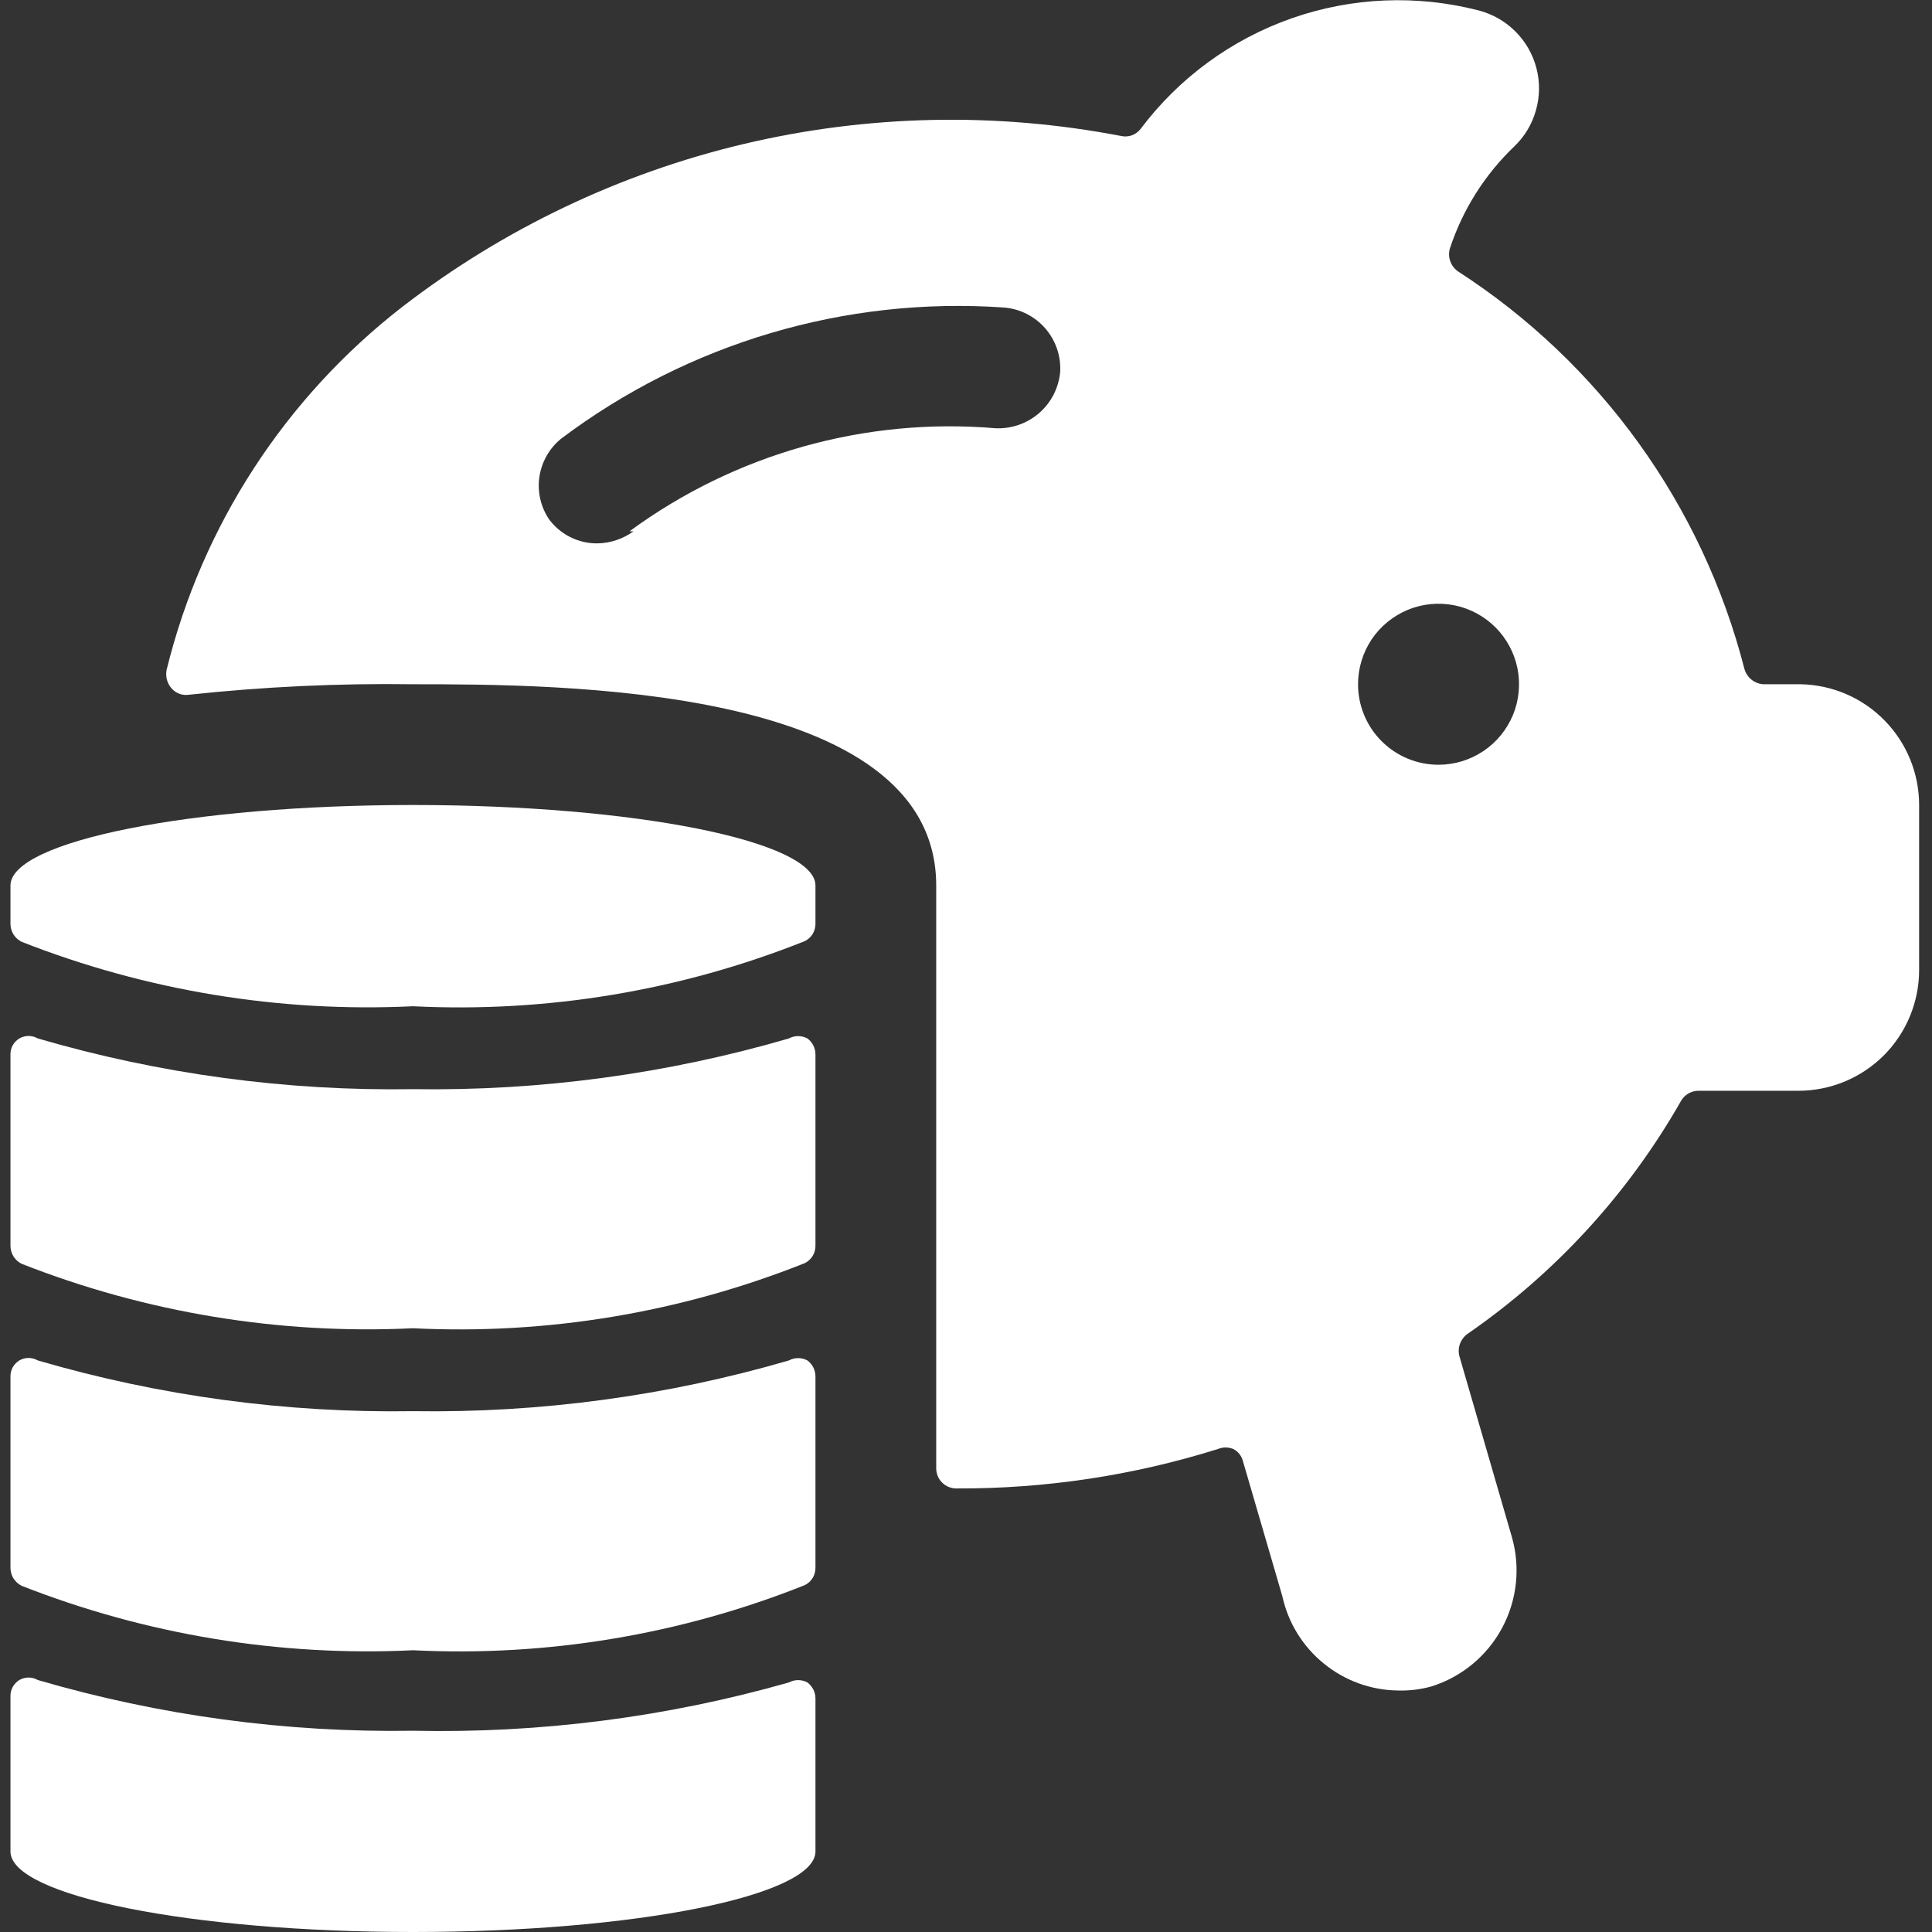
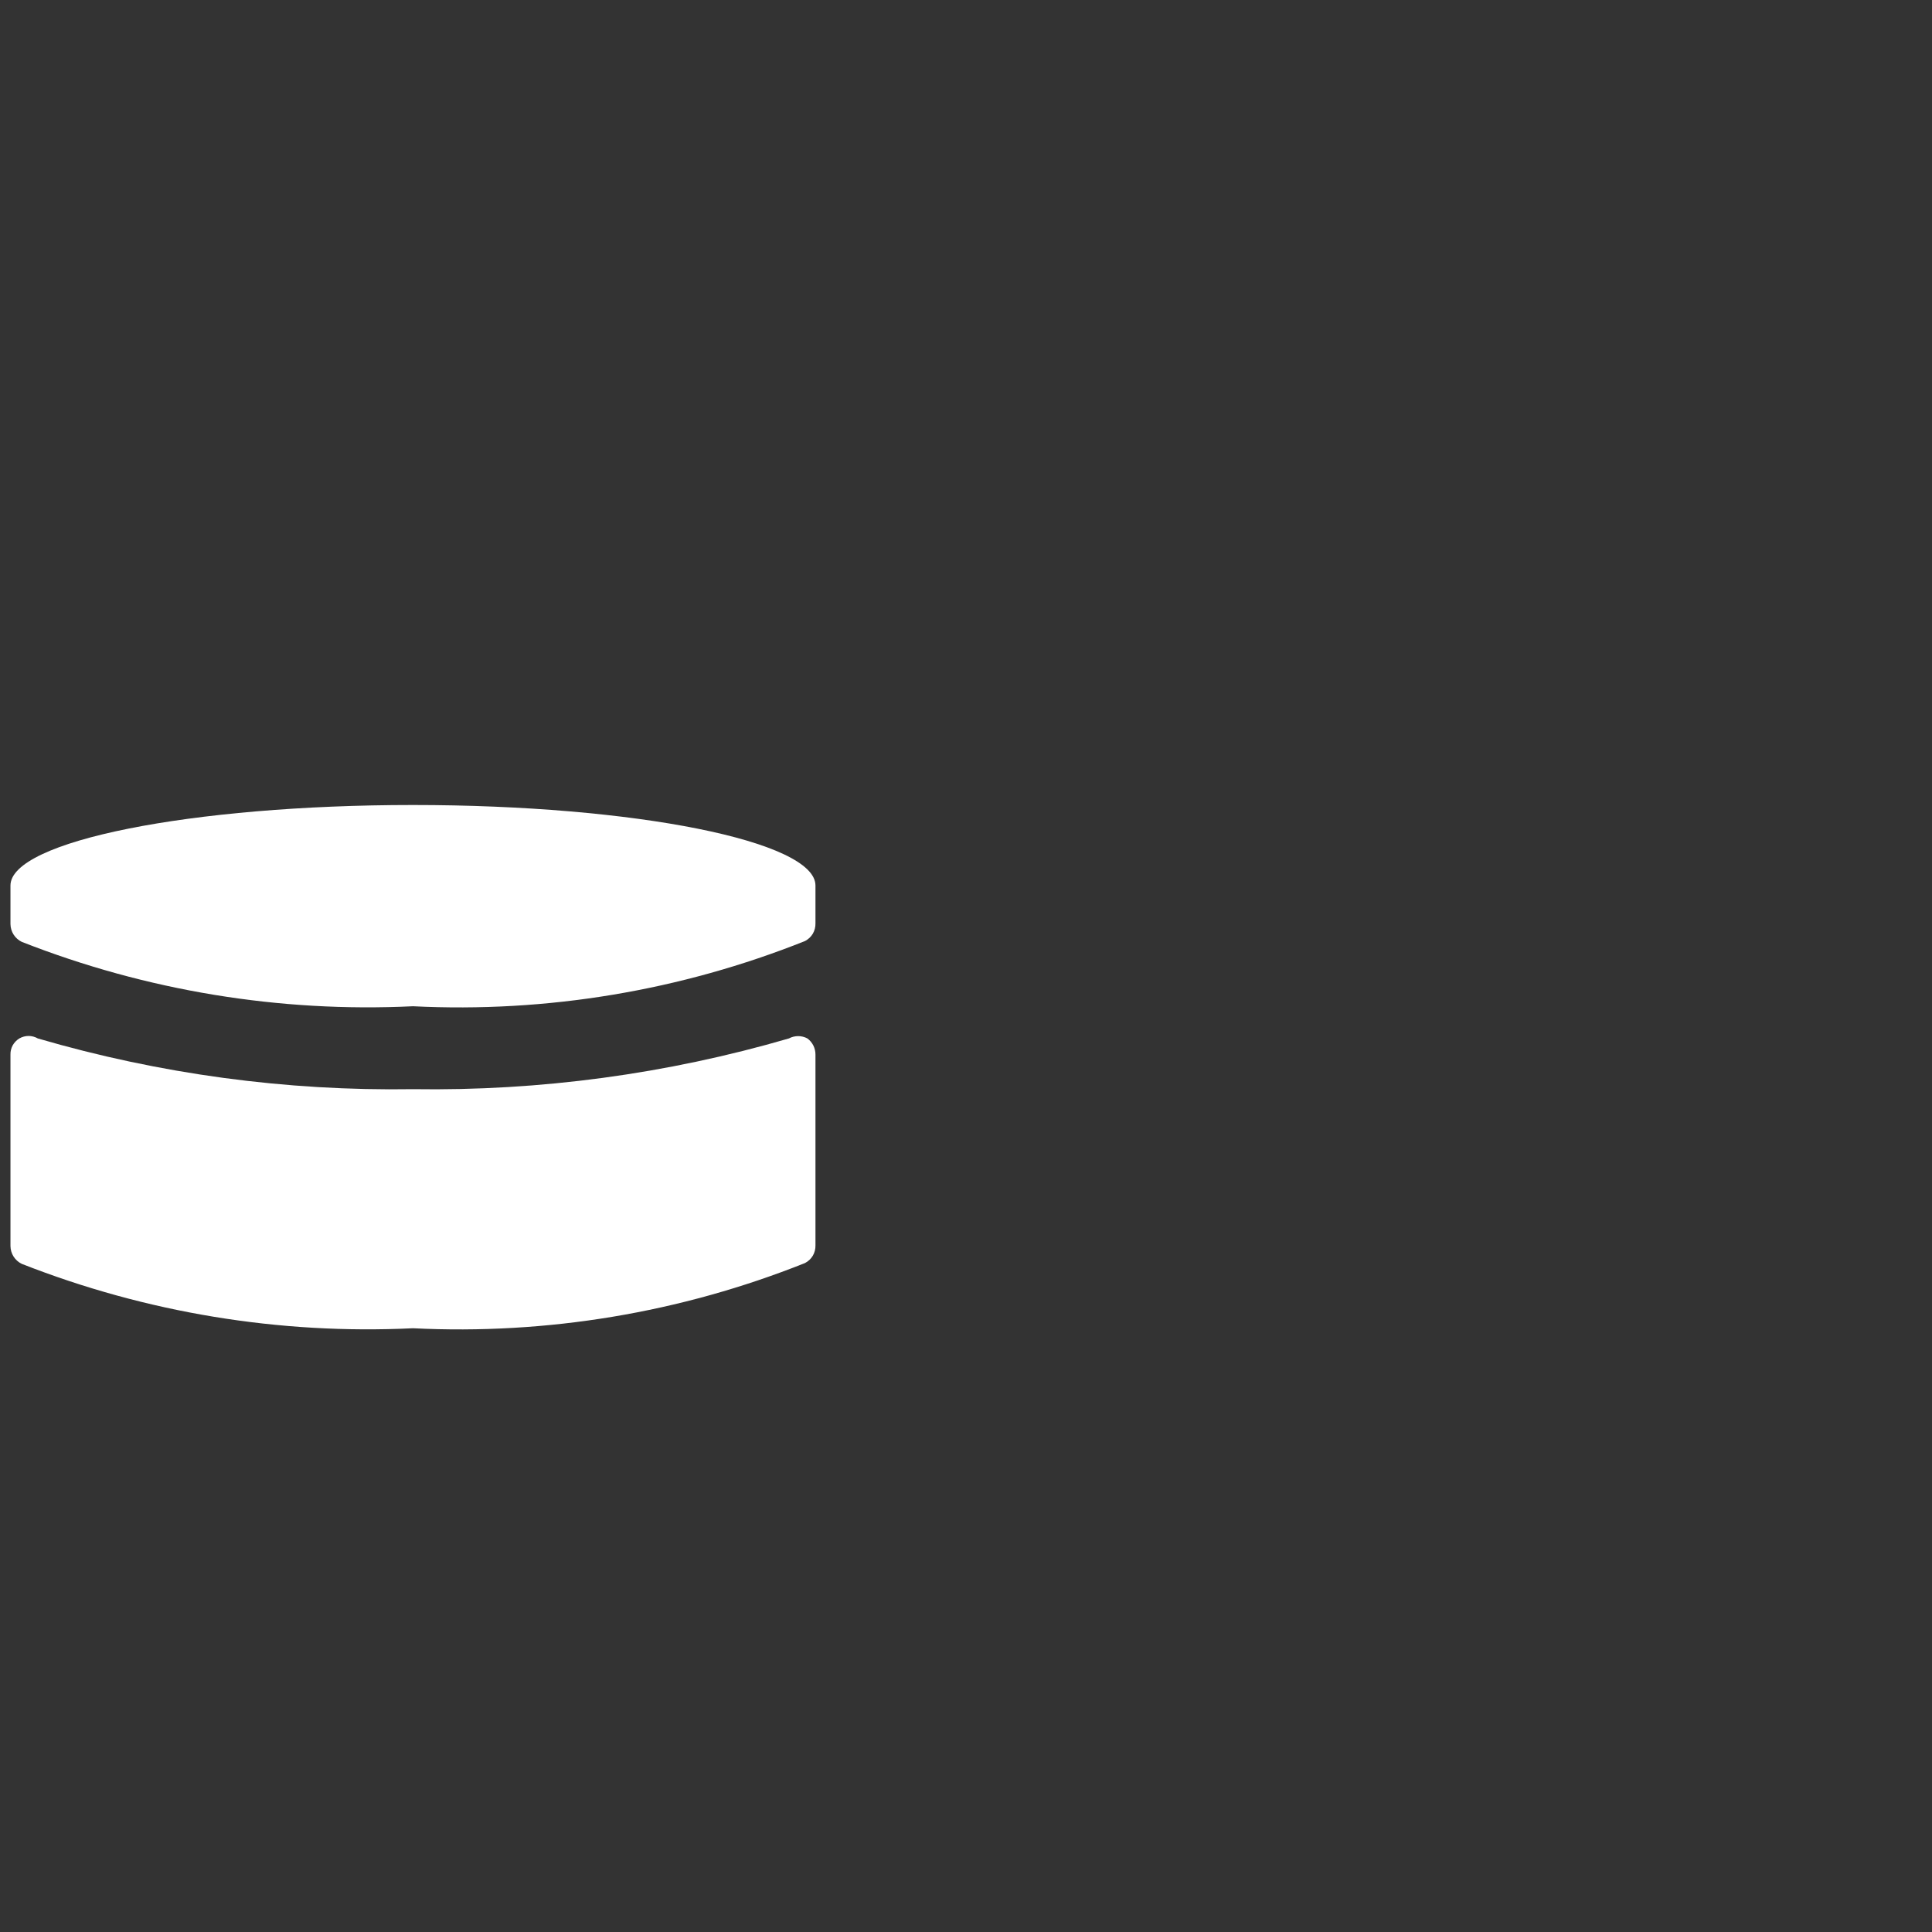
<svg xmlns="http://www.w3.org/2000/svg" width="24" height="24" viewBox="0 0 24 24" fill="none">
  <rect x="0" y="0" width="24" height="24" fill="#333333" stroke="none" />
  <g clip-path="url(#clip0_1389_13127)">
-     <path d="M22.37 8.5H21.91C21.855 8.498 21.802 8.478 21.759 8.444C21.716 8.41 21.685 8.363 21.67 8.31C21.147 6.274 19.876 4.51 18.11 3.37C18.067 3.339 18.034 3.296 18.016 3.246C17.998 3.196 17.996 3.141 18.01 3.09C18.168 2.607 18.443 2.171 18.81 1.82C18.939 1.697 19.032 1.542 19.08 1.37C19.129 1.199 19.131 1.018 19.086 0.846C19.041 0.674 18.951 0.516 18.825 0.391C18.699 0.265 18.542 0.175 18.37 0.13C17.603 -0.068 16.794 -0.035 16.047 0.227C15.299 0.489 14.646 0.967 14.17 1.6C14.143 1.636 14.105 1.664 14.063 1.68C14.021 1.696 13.974 1.699 13.93 1.69C12.376 1.39 10.777 1.424 9.237 1.789C7.697 2.155 6.253 2.844 5 3.81C3.543 4.94 2.51 6.529 2.07 8.32C2.062 8.36 2.063 8.402 2.073 8.442C2.084 8.482 2.103 8.519 2.13 8.55C2.157 8.581 2.191 8.605 2.23 8.619C2.268 8.633 2.31 8.636 2.35 8.63C3.273 8.531 4.202 8.487 5.13 8.5C6.91 8.5 11.63 8.5 11.63 11V18.24C11.63 18.306 11.656 18.37 11.703 18.417C11.75 18.464 11.814 18.49 11.88 18.49C12.982 18.495 14.078 18.33 15.13 18C15.191 17.975 15.259 17.975 15.32 18C15.35 18.015 15.376 18.036 15.396 18.062C15.417 18.088 15.432 18.118 15.44 18.15L15.93 19.83C16.002 20.159 16.184 20.454 16.446 20.666C16.707 20.879 17.033 20.997 17.37 21C17.508 21.004 17.646 20.987 17.78 20.95C18.157 20.832 18.472 20.572 18.659 20.224C18.846 19.876 18.89 19.469 18.78 19.09L18.13 16.85C18.116 16.799 18.118 16.744 18.136 16.694C18.154 16.644 18.187 16.601 18.23 16.57C19.319 15.818 20.225 14.83 20.88 13.68C20.902 13.64 20.933 13.608 20.972 13.585C21.011 13.562 21.055 13.55 21.1 13.55H22.34C22.738 13.55 23.119 13.392 23.401 13.111C23.682 12.829 23.84 12.448 23.84 12.05V10C23.84 9.607 23.686 9.23 23.411 8.95C23.137 8.669 22.763 8.508 22.37 8.5ZM16.87 8.5C16.87 8.302 16.929 8.109 17.038 7.944C17.148 7.78 17.305 7.652 17.487 7.576C17.67 7.5 17.871 7.481 18.065 7.519C18.259 7.558 18.437 7.653 18.577 7.793C18.717 7.933 18.812 8.111 18.851 8.305C18.889 8.499 18.87 8.7 18.794 8.883C18.718 9.065 18.59 9.222 18.426 9.331C18.261 9.441 18.068 9.5 17.87 9.5C17.605 9.5 17.35 9.395 17.163 9.207C16.975 9.02 16.87 8.765 16.87 8.5ZM7.87 6.6C7.739 6.695 7.582 6.748 7.42 6.75C7.303 6.751 7.188 6.724 7.084 6.672C6.98 6.62 6.889 6.544 6.82 6.45C6.716 6.295 6.673 6.106 6.701 5.921C6.729 5.736 6.825 5.568 6.97 5.45C8.547 4.262 10.5 3.683 12.47 3.82C12.668 3.835 12.852 3.928 12.983 4.077C13.114 4.227 13.181 4.422 13.17 4.62C13.152 4.817 13.059 5 12.91 5.13C12.761 5.26 12.568 5.328 12.37 5.32C10.748 5.182 9.132 5.637 7.82 6.6H7.87Z" fill="white" />
    <path d="M10 15.69C10.04 15.669 10.074 15.638 10.097 15.599C10.12 15.56 10.131 15.515 10.13 15.47V13.1C10.13 13.061 10.121 13.023 10.104 12.988C10.086 12.953 10.061 12.923 10.03 12.9C9.995 12.881 9.955 12.871 9.915 12.871C9.875 12.871 9.835 12.881 9.8 12.9C8.283 13.342 6.709 13.554 5.13 13.53C3.554 13.555 1.983 13.342 0.47 12.9C0.435 12.88 0.395 12.869 0.355 12.869C0.315 12.869 0.275 12.88 0.24 12.9C0.206 12.921 0.178 12.95 0.158 12.985C0.139 13.02 0.129 13.06 0.13 13.1V15.48C0.131 15.526 0.144 15.571 0.169 15.61C0.194 15.649 0.229 15.68 0.27 15.7C1.815 16.307 3.472 16.58 5.13 16.5C6.793 16.583 8.454 16.307 10 15.69Z" fill="white" />
-     <path d="M5.13 21.5C3.554 21.525 1.983 21.312 0.47 20.87C0.435 20.85 0.395 20.839 0.355 20.839C0.315 20.839 0.275 20.85 0.24 20.87C0.206 20.891 0.178 20.921 0.158 20.956C0.139 20.991 0.129 21.03 0.13 21.07V23C0.13 23.55 2.37 24 5.13 24C7.89 24 10.13 23.55 10.13 23V21.1C10.13 21.061 10.121 21.023 10.104 20.988C10.086 20.954 10.061 20.924 10.03 20.9C9.995 20.881 9.955 20.871 9.915 20.871C9.875 20.871 9.835 20.881 9.8 20.9C8.282 21.332 6.708 21.534 5.13 21.5Z" fill="white" />
    <path d="M0.13 11V11.48C0.131 11.526 0.144 11.571 0.169 11.61C0.194 11.649 0.229 11.68 0.27 11.7C1.815 12.307 3.472 12.58 5.13 12.5C6.793 12.583 8.454 12.307 10 11.69C10.04 11.669 10.074 11.638 10.097 11.599C10.12 11.56 10.131 11.515 10.13 11.47V11C10.13 10.45 7.89 10 5.13 10C2.37 10 0.13 10.45 0.13 11Z" fill="white" />
-     <path d="M10.13 17.1C10.13 17.061 10.121 17.023 10.104 16.988C10.086 16.953 10.061 16.923 10.03 16.9C9.995 16.881 9.955 16.871 9.915 16.871C9.875 16.871 9.835 16.881 9.8 16.9C8.283 17.342 6.709 17.554 5.13 17.53C3.554 17.555 1.983 17.342 0.47 16.9C0.435 16.88 0.395 16.869 0.355 16.869C0.315 16.869 0.275 16.88 0.24 16.9C0.206 16.921 0.178 16.95 0.158 16.985C0.139 17.02 0.129 17.06 0.13 17.1V19.48C0.131 19.526 0.144 19.571 0.169 19.61C0.194 19.648 0.229 19.68 0.27 19.7C1.815 20.307 3.472 20.58 5.13 20.5C6.793 20.583 8.454 20.307 10 19.69C10.04 19.669 10.074 19.638 10.097 19.599C10.12 19.56 10.131 19.515 10.13 19.47V17.1Z" fill="white" />
  </g>
  <defs>
    <clipPath id="clip0_1389_13127">
      <rect width="24" height="24" fill="white" />
    </clipPath>
  </defs>
</svg>